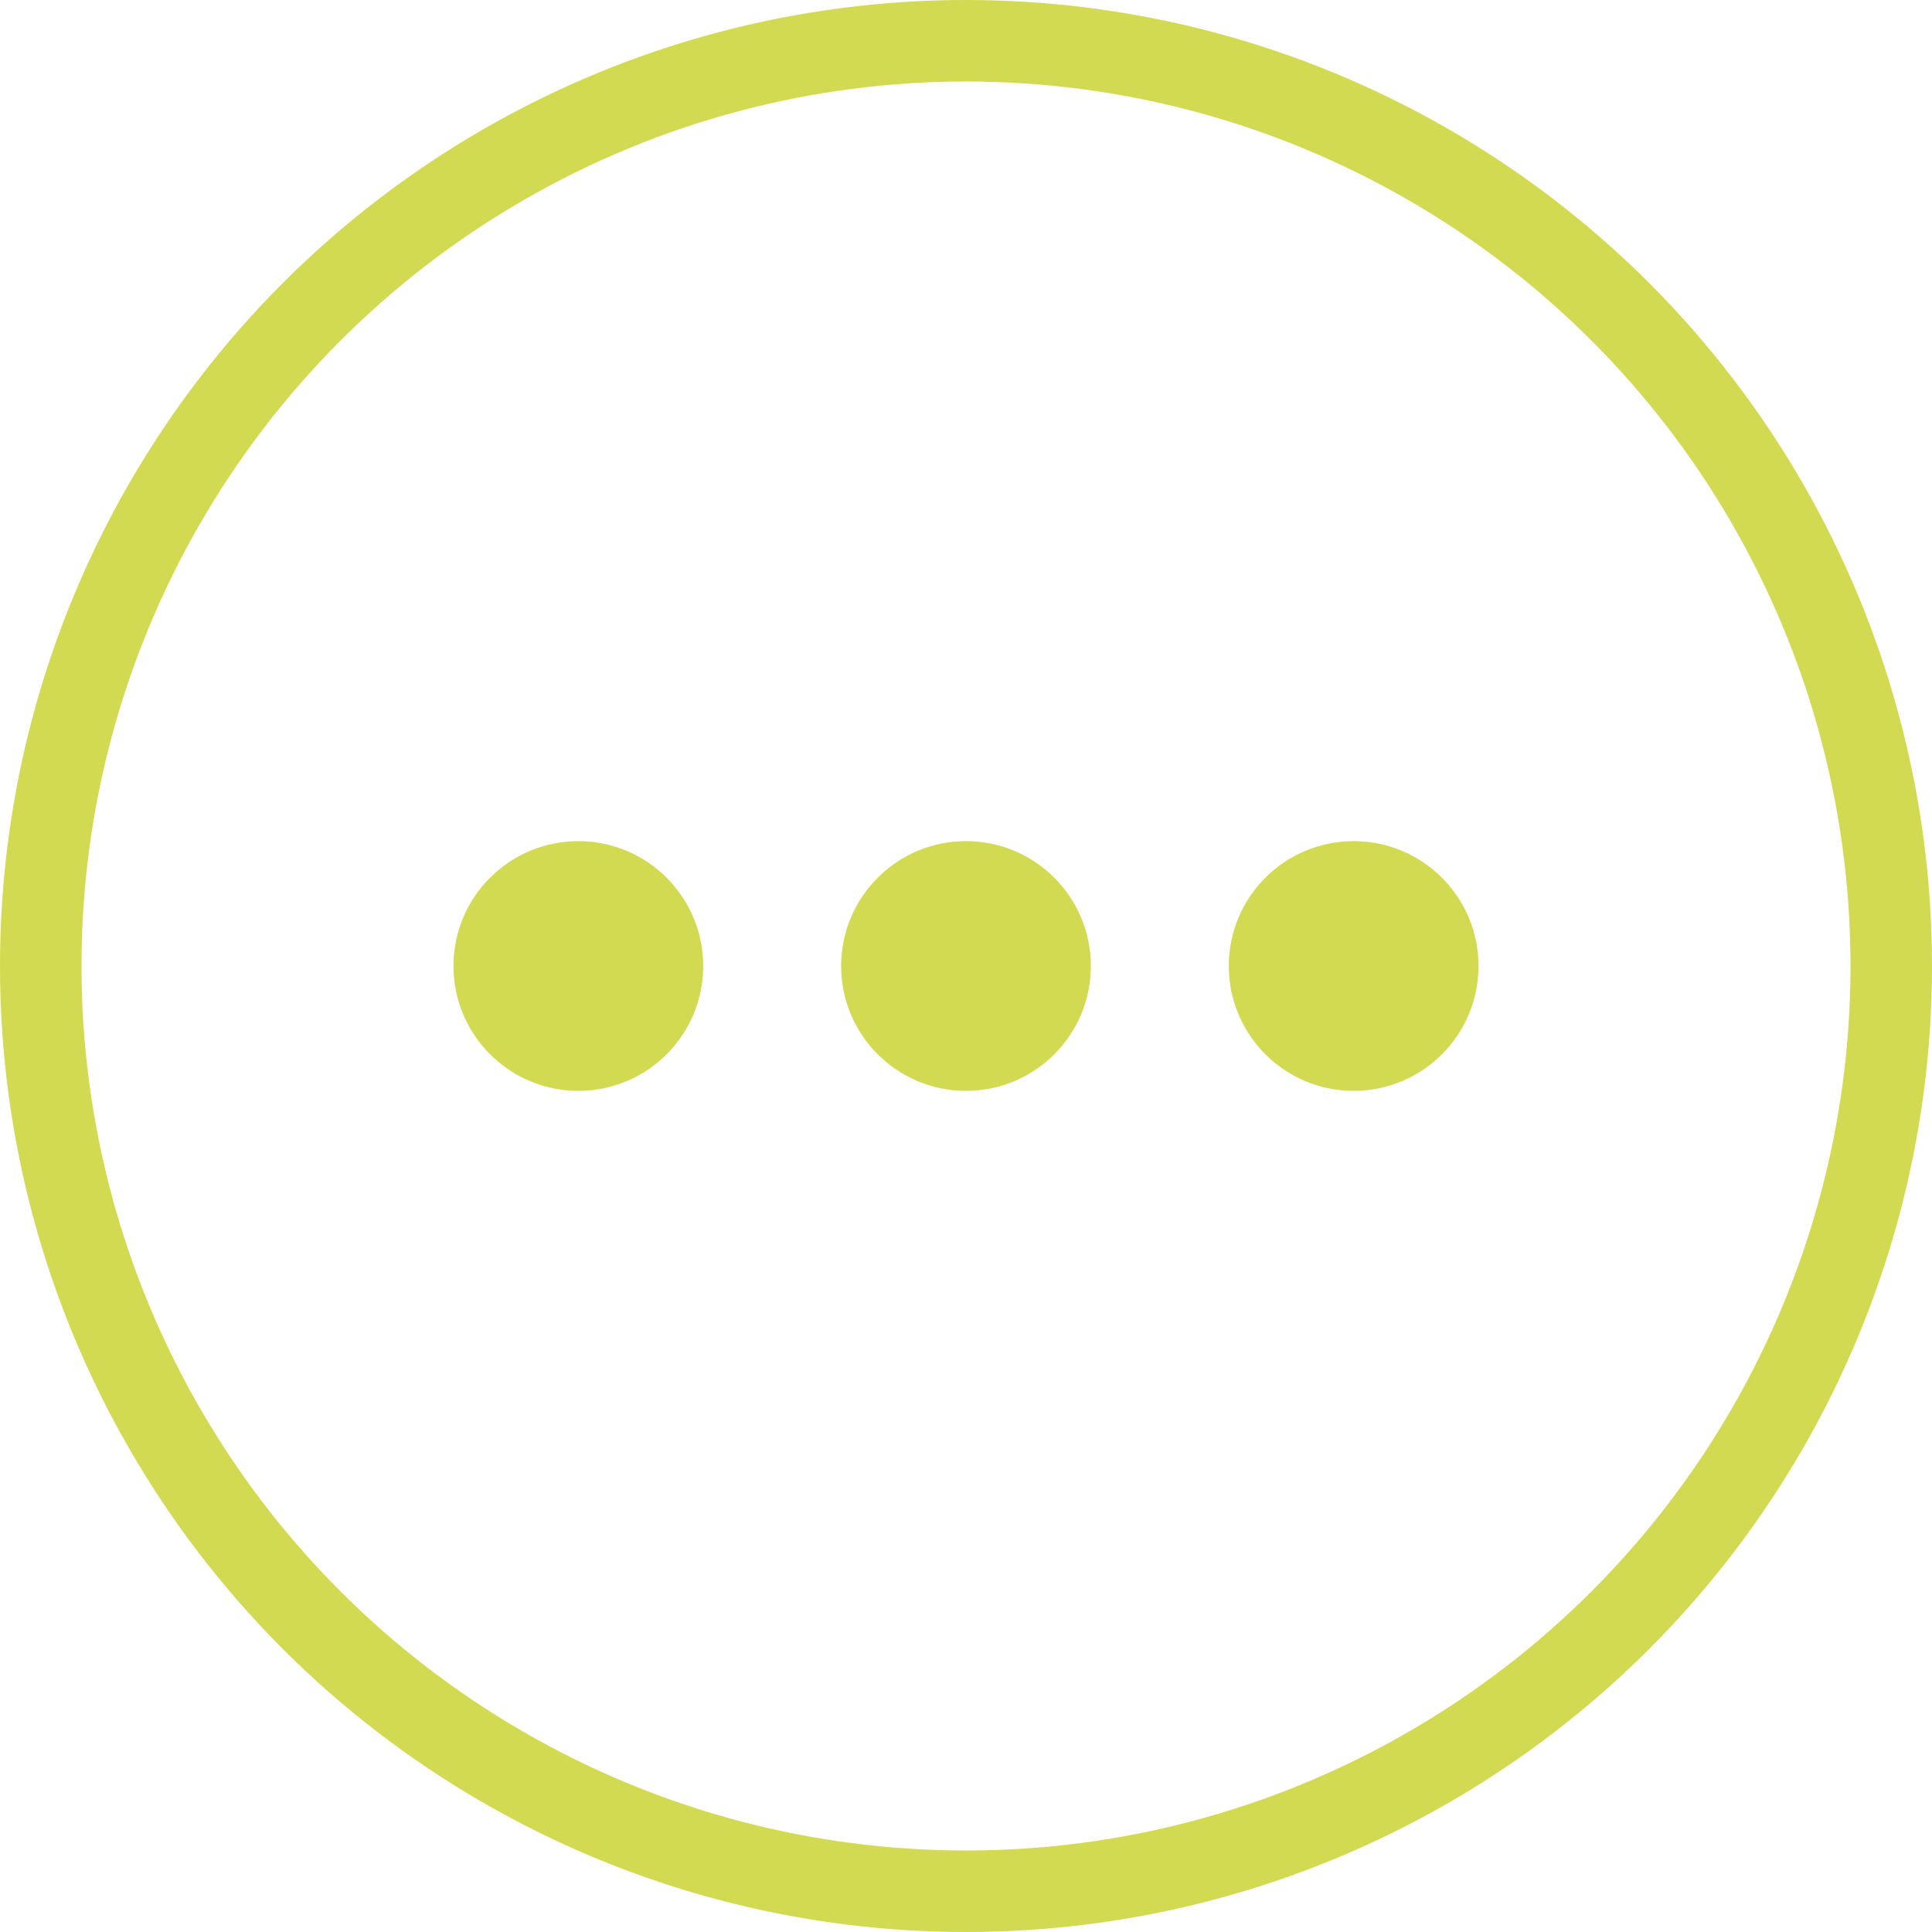
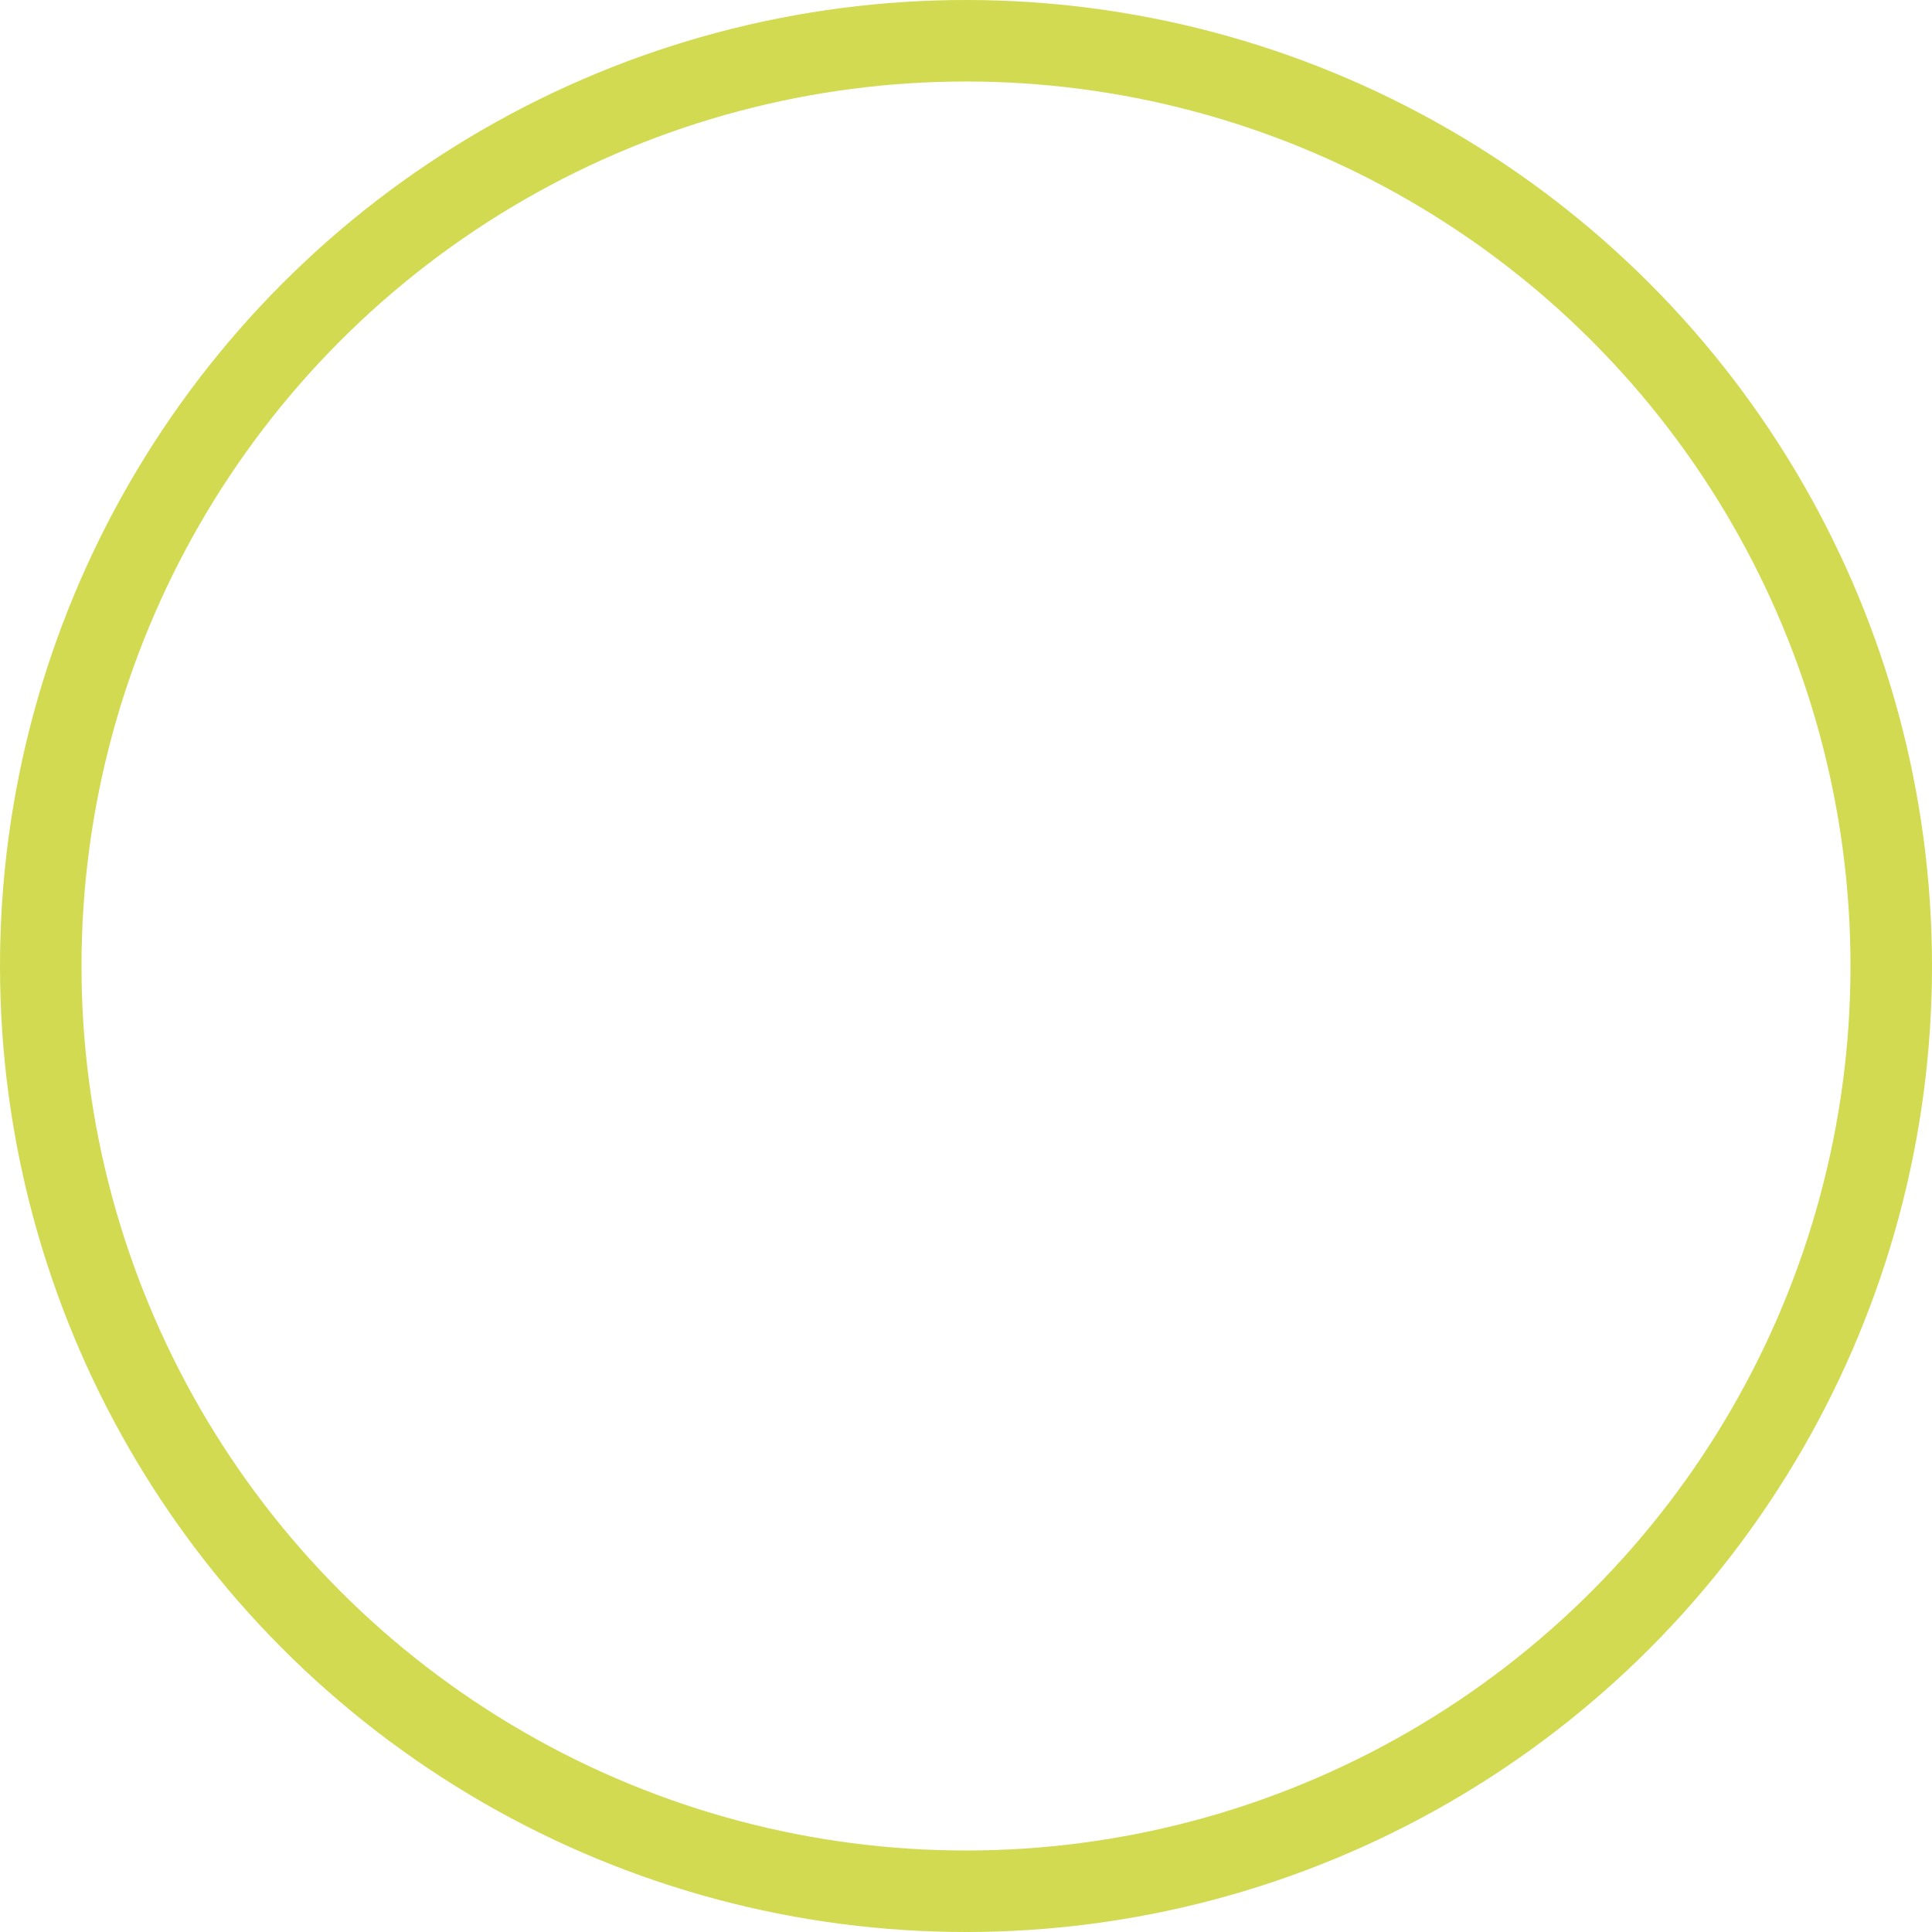
<svg xmlns="http://www.w3.org/2000/svg" id="Calque_2" data-name="Calque 2" viewBox="0 0 73.96 73.96">
  <defs>
    <style>
      .cls-1 {
        fill: none;
        stroke: #D1DA51;
        stroke-linecap: round;
        stroke-linejoin: round;
        stroke-width: 3.12px;
      }

      .cls-2 {
        fill: #D1DA51;
        stroke-width: 0px;
      }
    </style>
  </defs>
  <g id="Calque_1-2" data-name="Calque 1">
    <g>
      <circle class="cls-1" cx="36.98" cy="36.98" r="35.42" />
-       <circle class="cls-2" cx="22.14" cy="36.98" r="4.78" />
-       <circle class="cls-2" cx="36.98" cy="36.98" r="4.78" />
-       <circle class="cls-2" cx="51.82" cy="36.98" r="4.78" />
    </g>
  </g>
</svg>